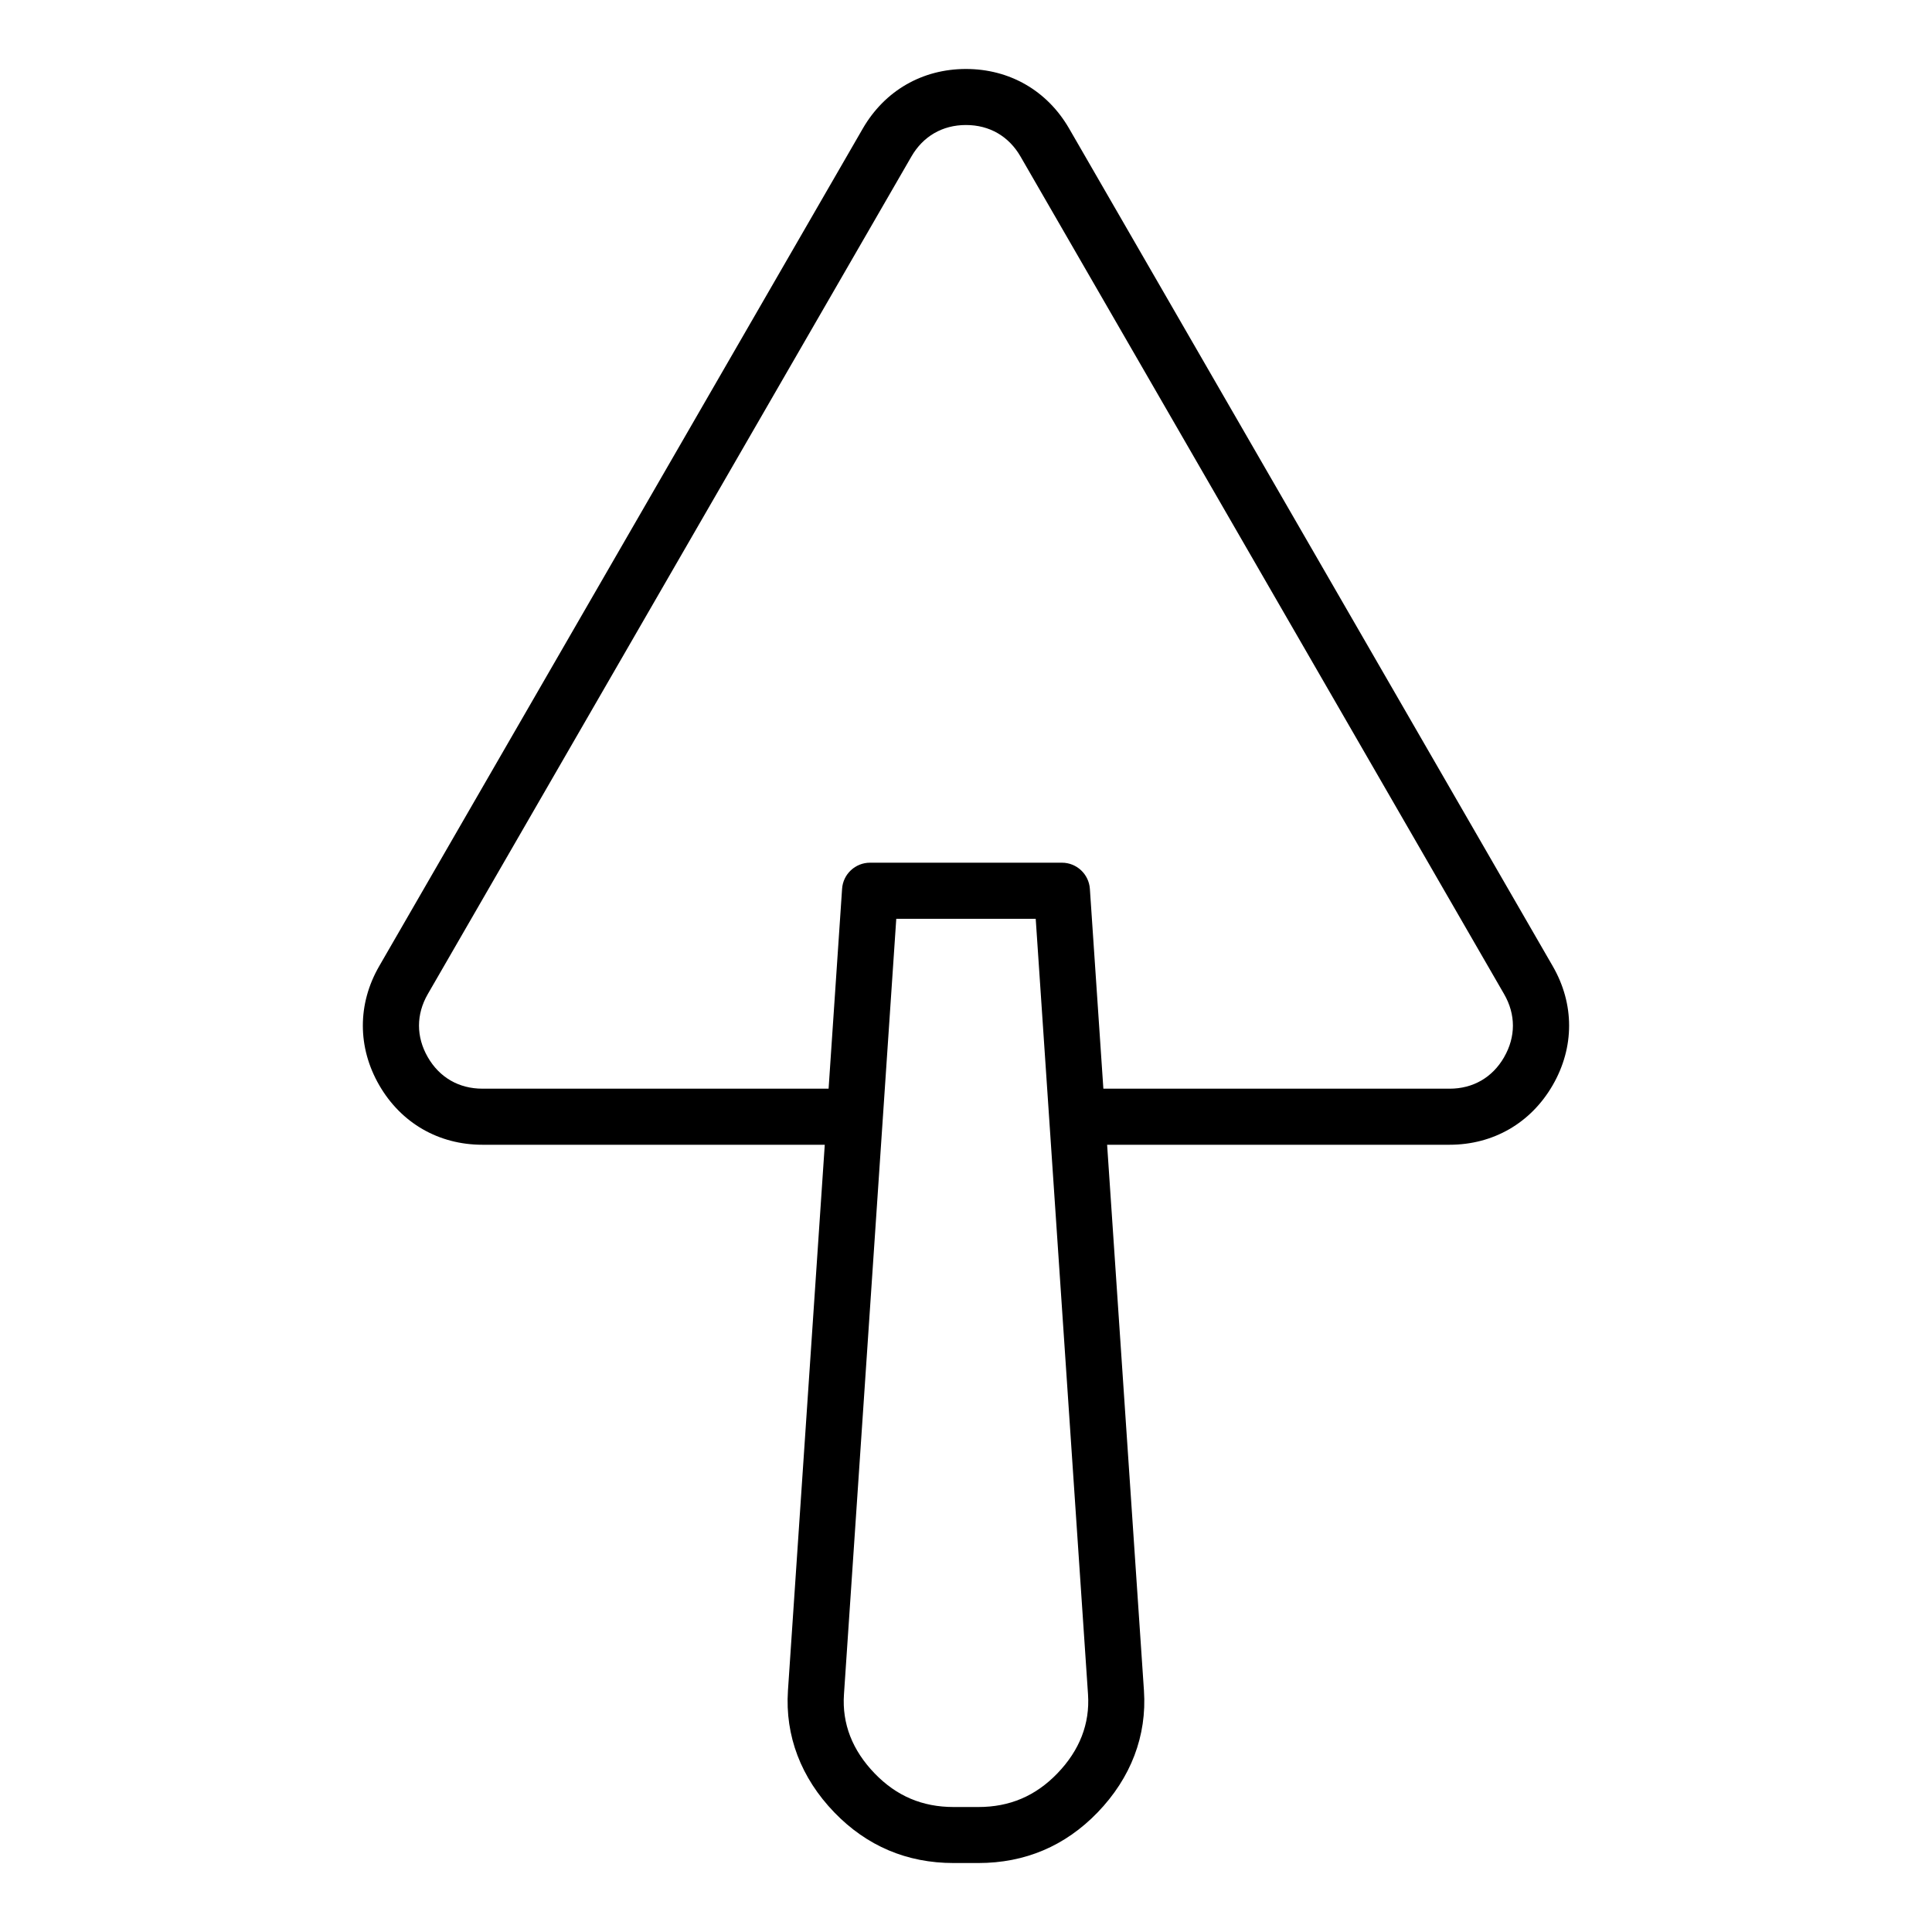
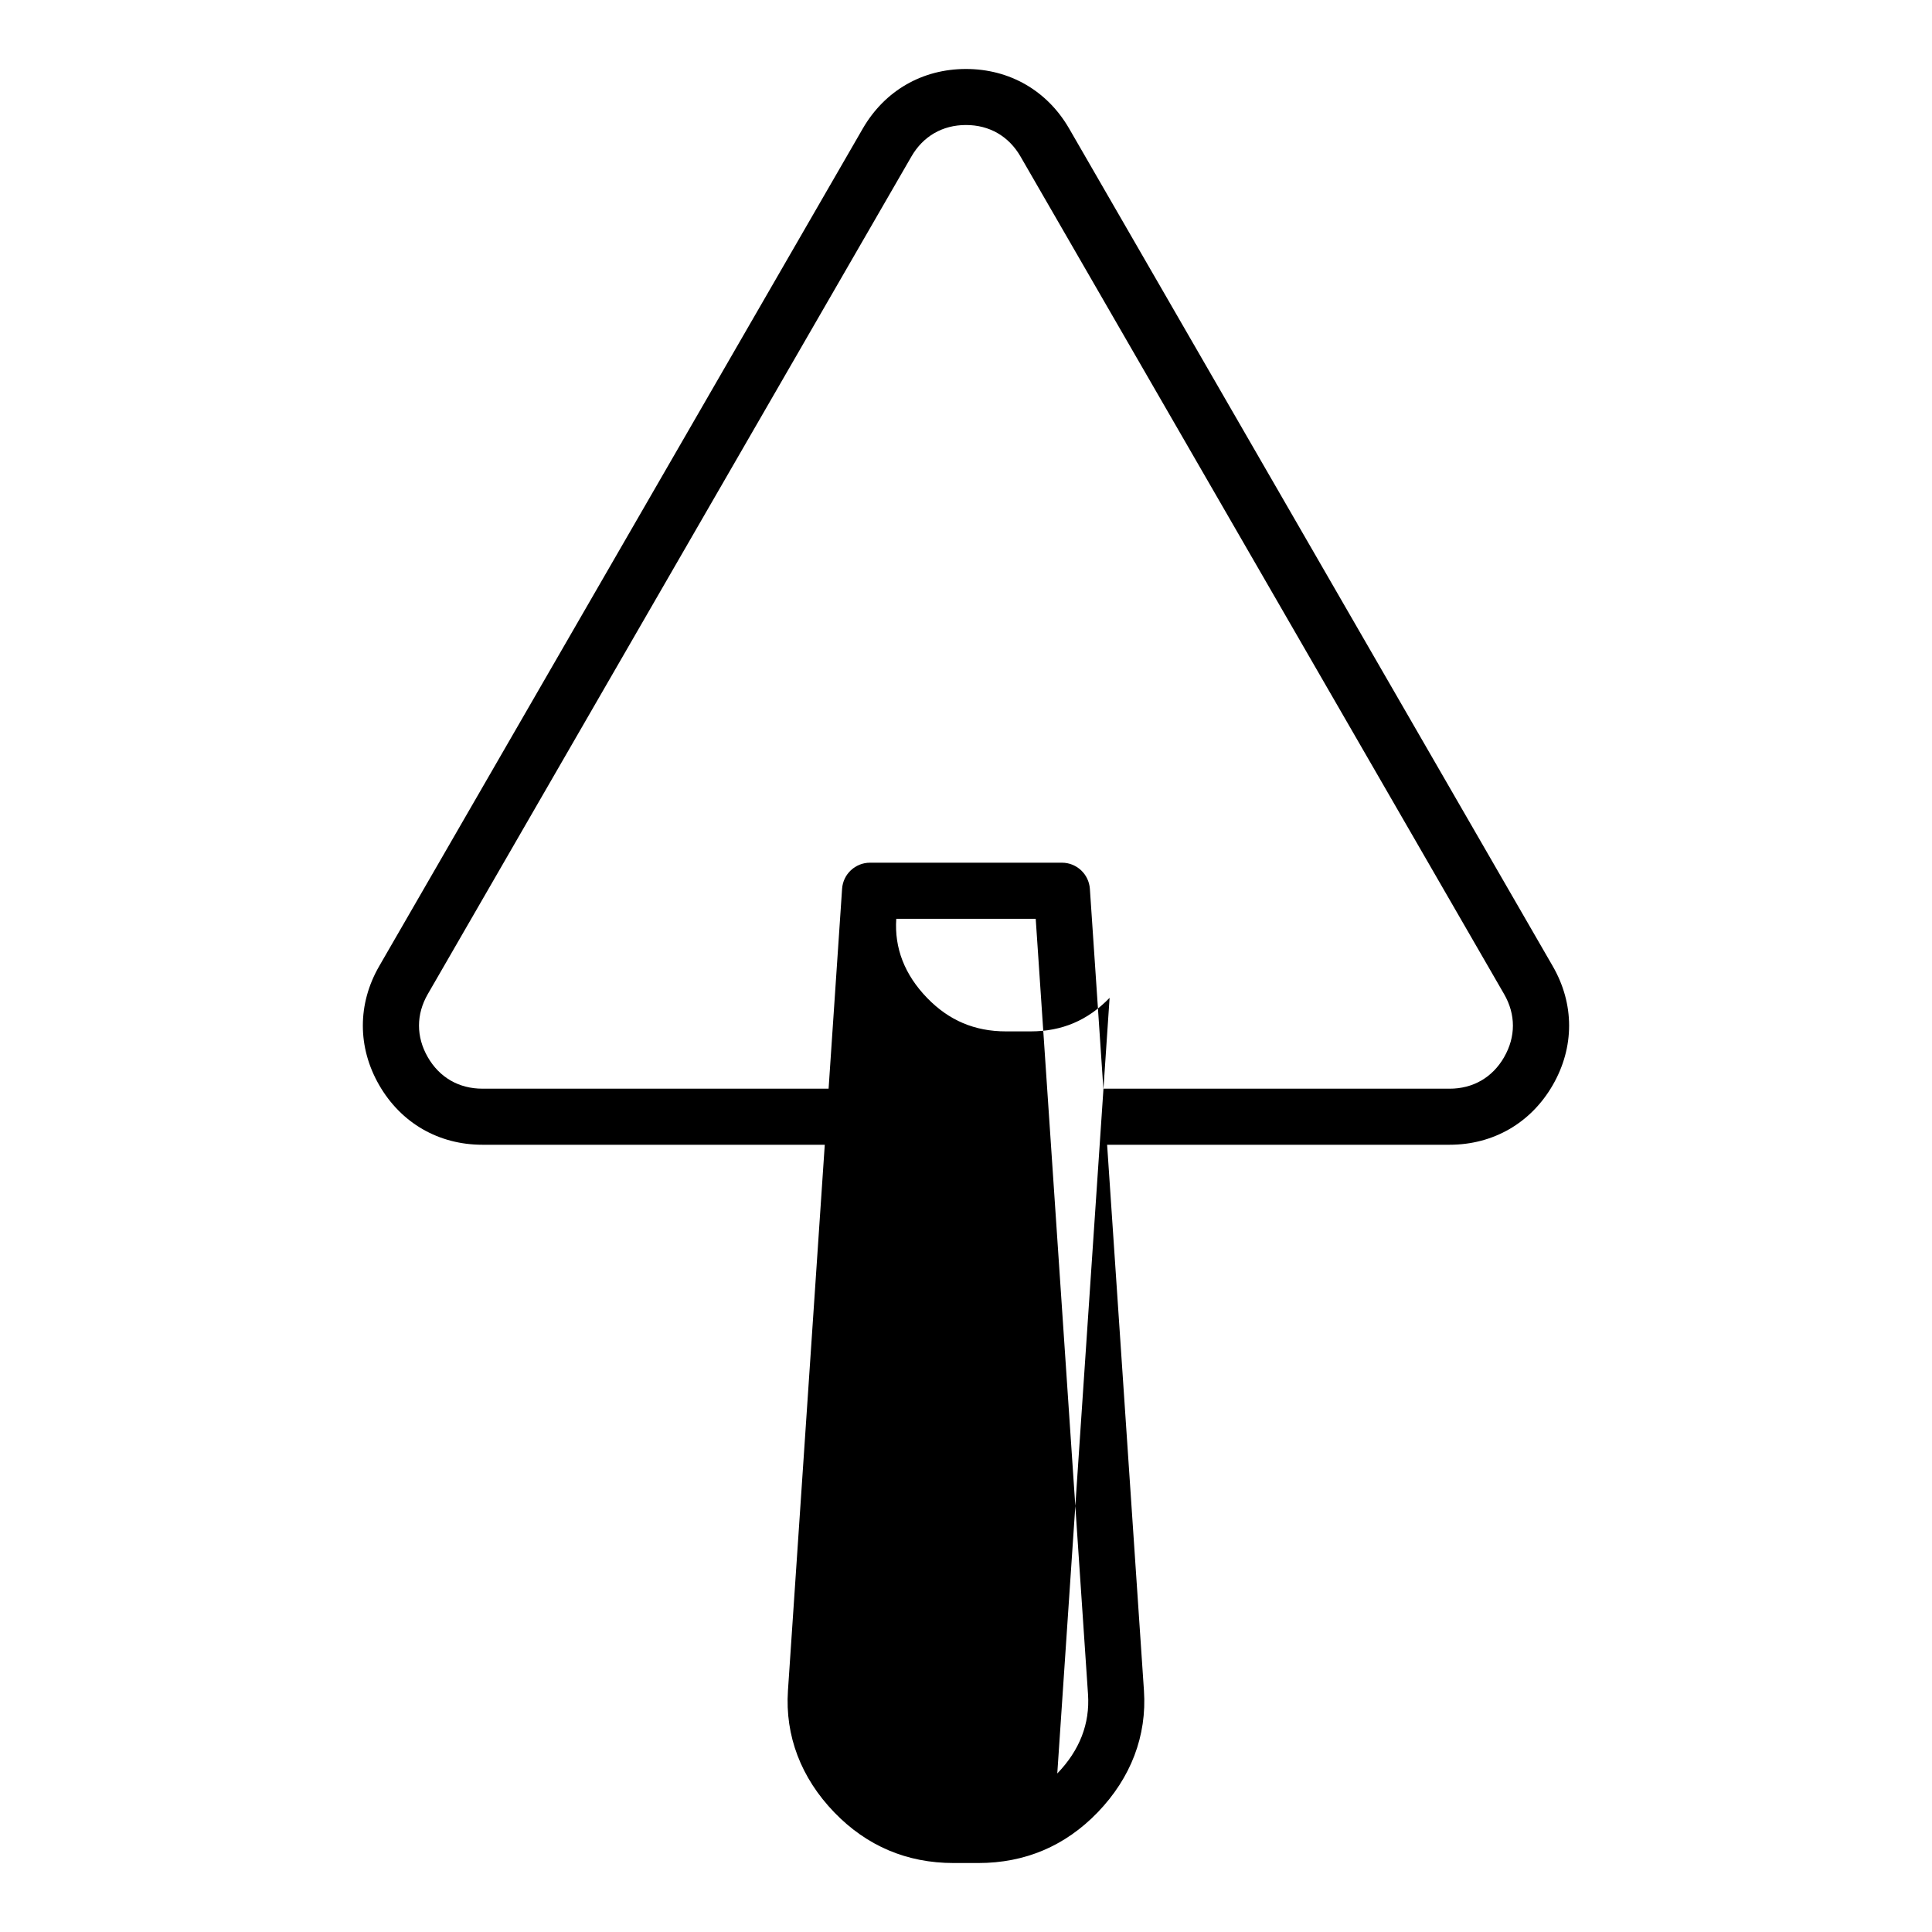
<svg xmlns="http://www.w3.org/2000/svg" fill="#000000" width="800px" height="800px" version="1.1" viewBox="144 144 512 512">
-   <path d="m542.61 424.16c-3.106 5.394-8.246 8.355-14.461 8.355l-91.746-0.004-3.574-52.953c-0.266-3.898-3.5-6.934-7.406-6.934h-50.855c-3.914 0-7.152 3.039-7.406 6.934l-3.574 52.953h-91.742c-6.219 0-11.371-2.961-14.477-8.355-3.106-5.394-3.106-11.324 0-16.707l128.16-221.96c3.109-5.387 8.246-8.359 14.461-8.359 6.227 0 11.355 2.973 14.465 8.359l128.15 221.96c3.113 5.387 3.113 11.316 0 16.711zm-118.42 189.83c5.926-6.133 8.668-13.191 8.148-20.953l-13.863-205.55h-36.953l-13.863 205.55c-0.531 7.762 2.223 14.82 8.152 20.953 5.769 5.973 12.609 8.887 20.914 8.887h6.551c8.297 0.004 15.141-2.914 20.914-8.887zm131.29-213.97-128.15-221.96c-5.793-10.023-15.758-15.781-27.34-15.781-11.578 0-21.535 5.758-27.336 15.781l-128.15 221.96c-5.793 10.023-5.793 21.539 0 31.57 5.793 10.031 15.758 15.781 27.34 15.781h90.73l-9.758 144.66c-0.797 11.957 3.449 23.125 12.301 32.289 8.594 8.895 19.227 13.402 31.598 13.402h6.551c12.375 0 23.012-4.508 31.602-13.402 8.852-9.168 13.094-20.332 12.293-32.289l-9.762-144.66h90.746c11.578 0 21.539-5.754 27.336-15.781 5.801-10.031 5.801-21.547 0-31.57z" fill-rule="evenodd" />
+   <path d="m542.61 424.16c-3.106 5.394-8.246 8.355-14.461 8.355l-91.746-0.004-3.574-52.953c-0.266-3.898-3.5-6.934-7.406-6.934h-50.855c-3.914 0-7.152 3.039-7.406 6.934l-3.574 52.953h-91.742c-6.219 0-11.371-2.961-14.477-8.355-3.106-5.394-3.106-11.324 0-16.707l128.16-221.96c3.109-5.387 8.246-8.359 14.461-8.359 6.227 0 11.355 2.973 14.465 8.359l128.15 221.96c3.113 5.387 3.113 11.316 0 16.711zm-118.42 189.83c5.926-6.133 8.668-13.191 8.148-20.953l-13.863-205.55h-36.953c-0.531 7.762 2.223 14.82 8.152 20.953 5.769 5.973 12.609 8.887 20.914 8.887h6.551c8.297 0.004 15.141-2.914 20.914-8.887zm131.29-213.97-128.15-221.96c-5.793-10.023-15.758-15.781-27.34-15.781-11.578 0-21.535 5.758-27.336 15.781l-128.15 221.96c-5.793 10.023-5.793 21.539 0 31.57 5.793 10.031 15.758 15.781 27.34 15.781h90.73l-9.758 144.66c-0.797 11.957 3.449 23.125 12.301 32.289 8.594 8.895 19.227 13.402 31.598 13.402h6.551c12.375 0 23.012-4.508 31.602-13.402 8.852-9.168 13.094-20.332 12.293-32.289l-9.762-144.66h90.746c11.578 0 21.539-5.754 27.336-15.781 5.801-10.031 5.801-21.547 0-31.57z" fill-rule="evenodd" />
</svg>